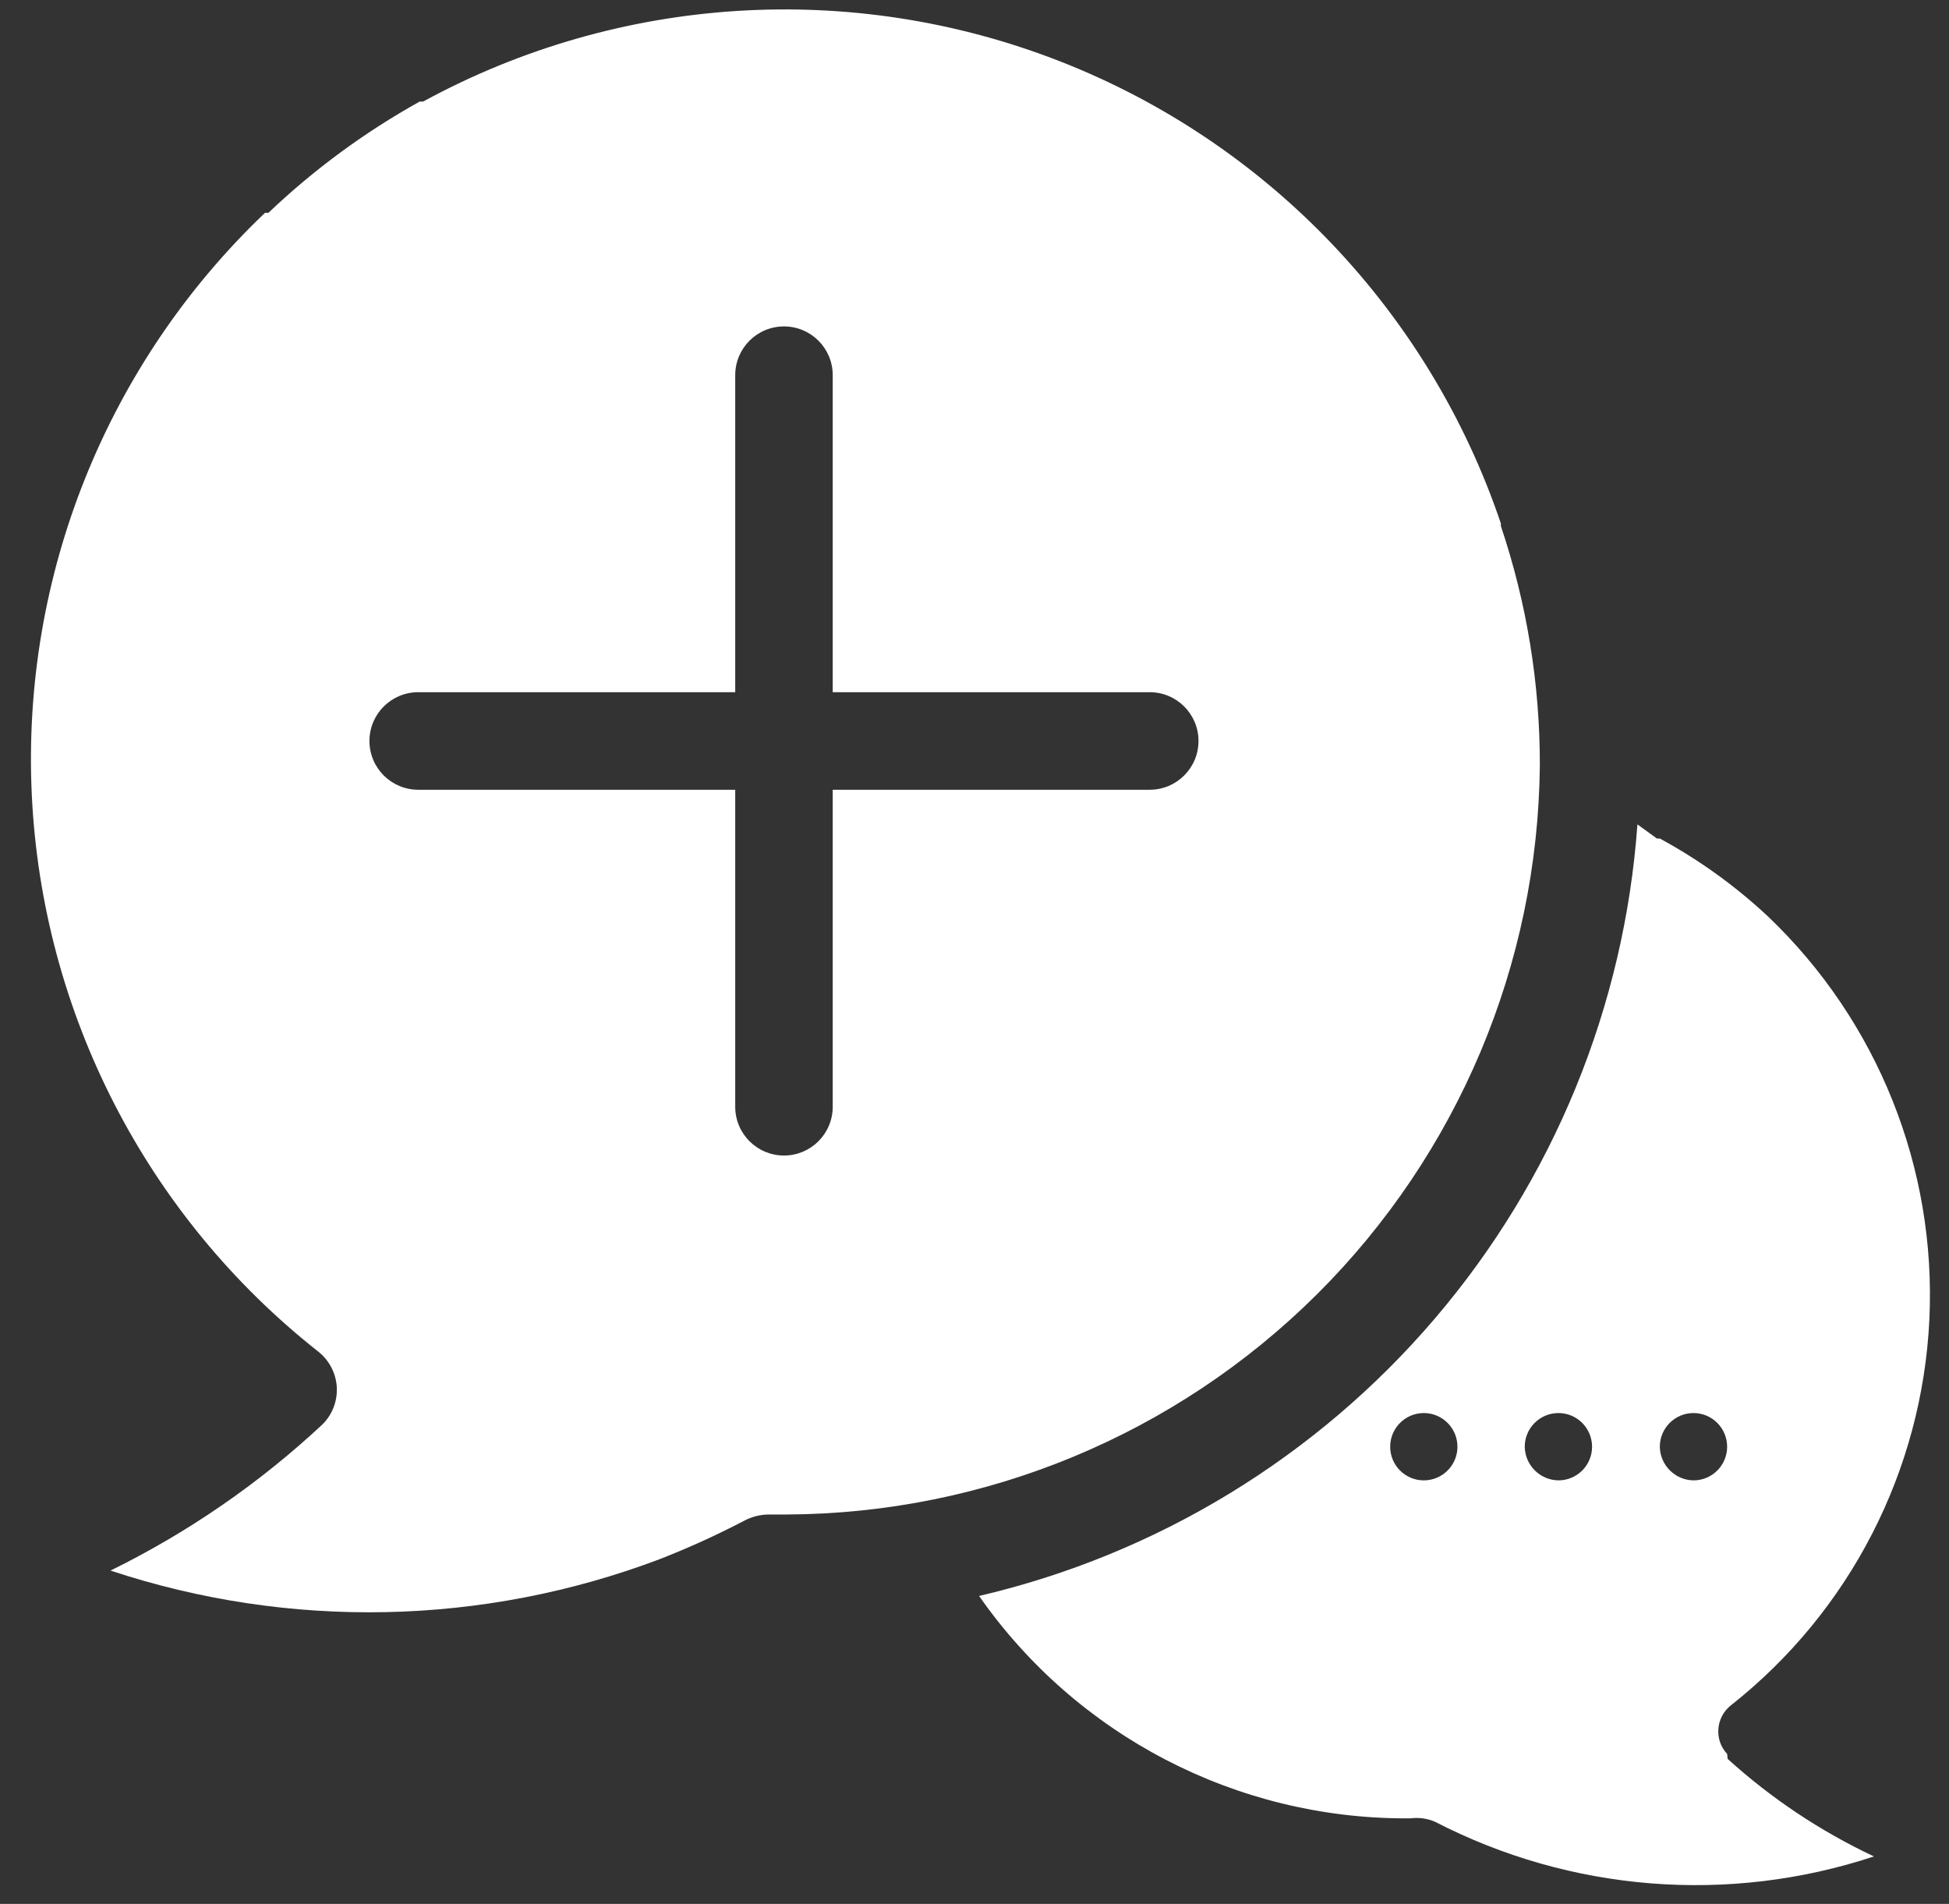
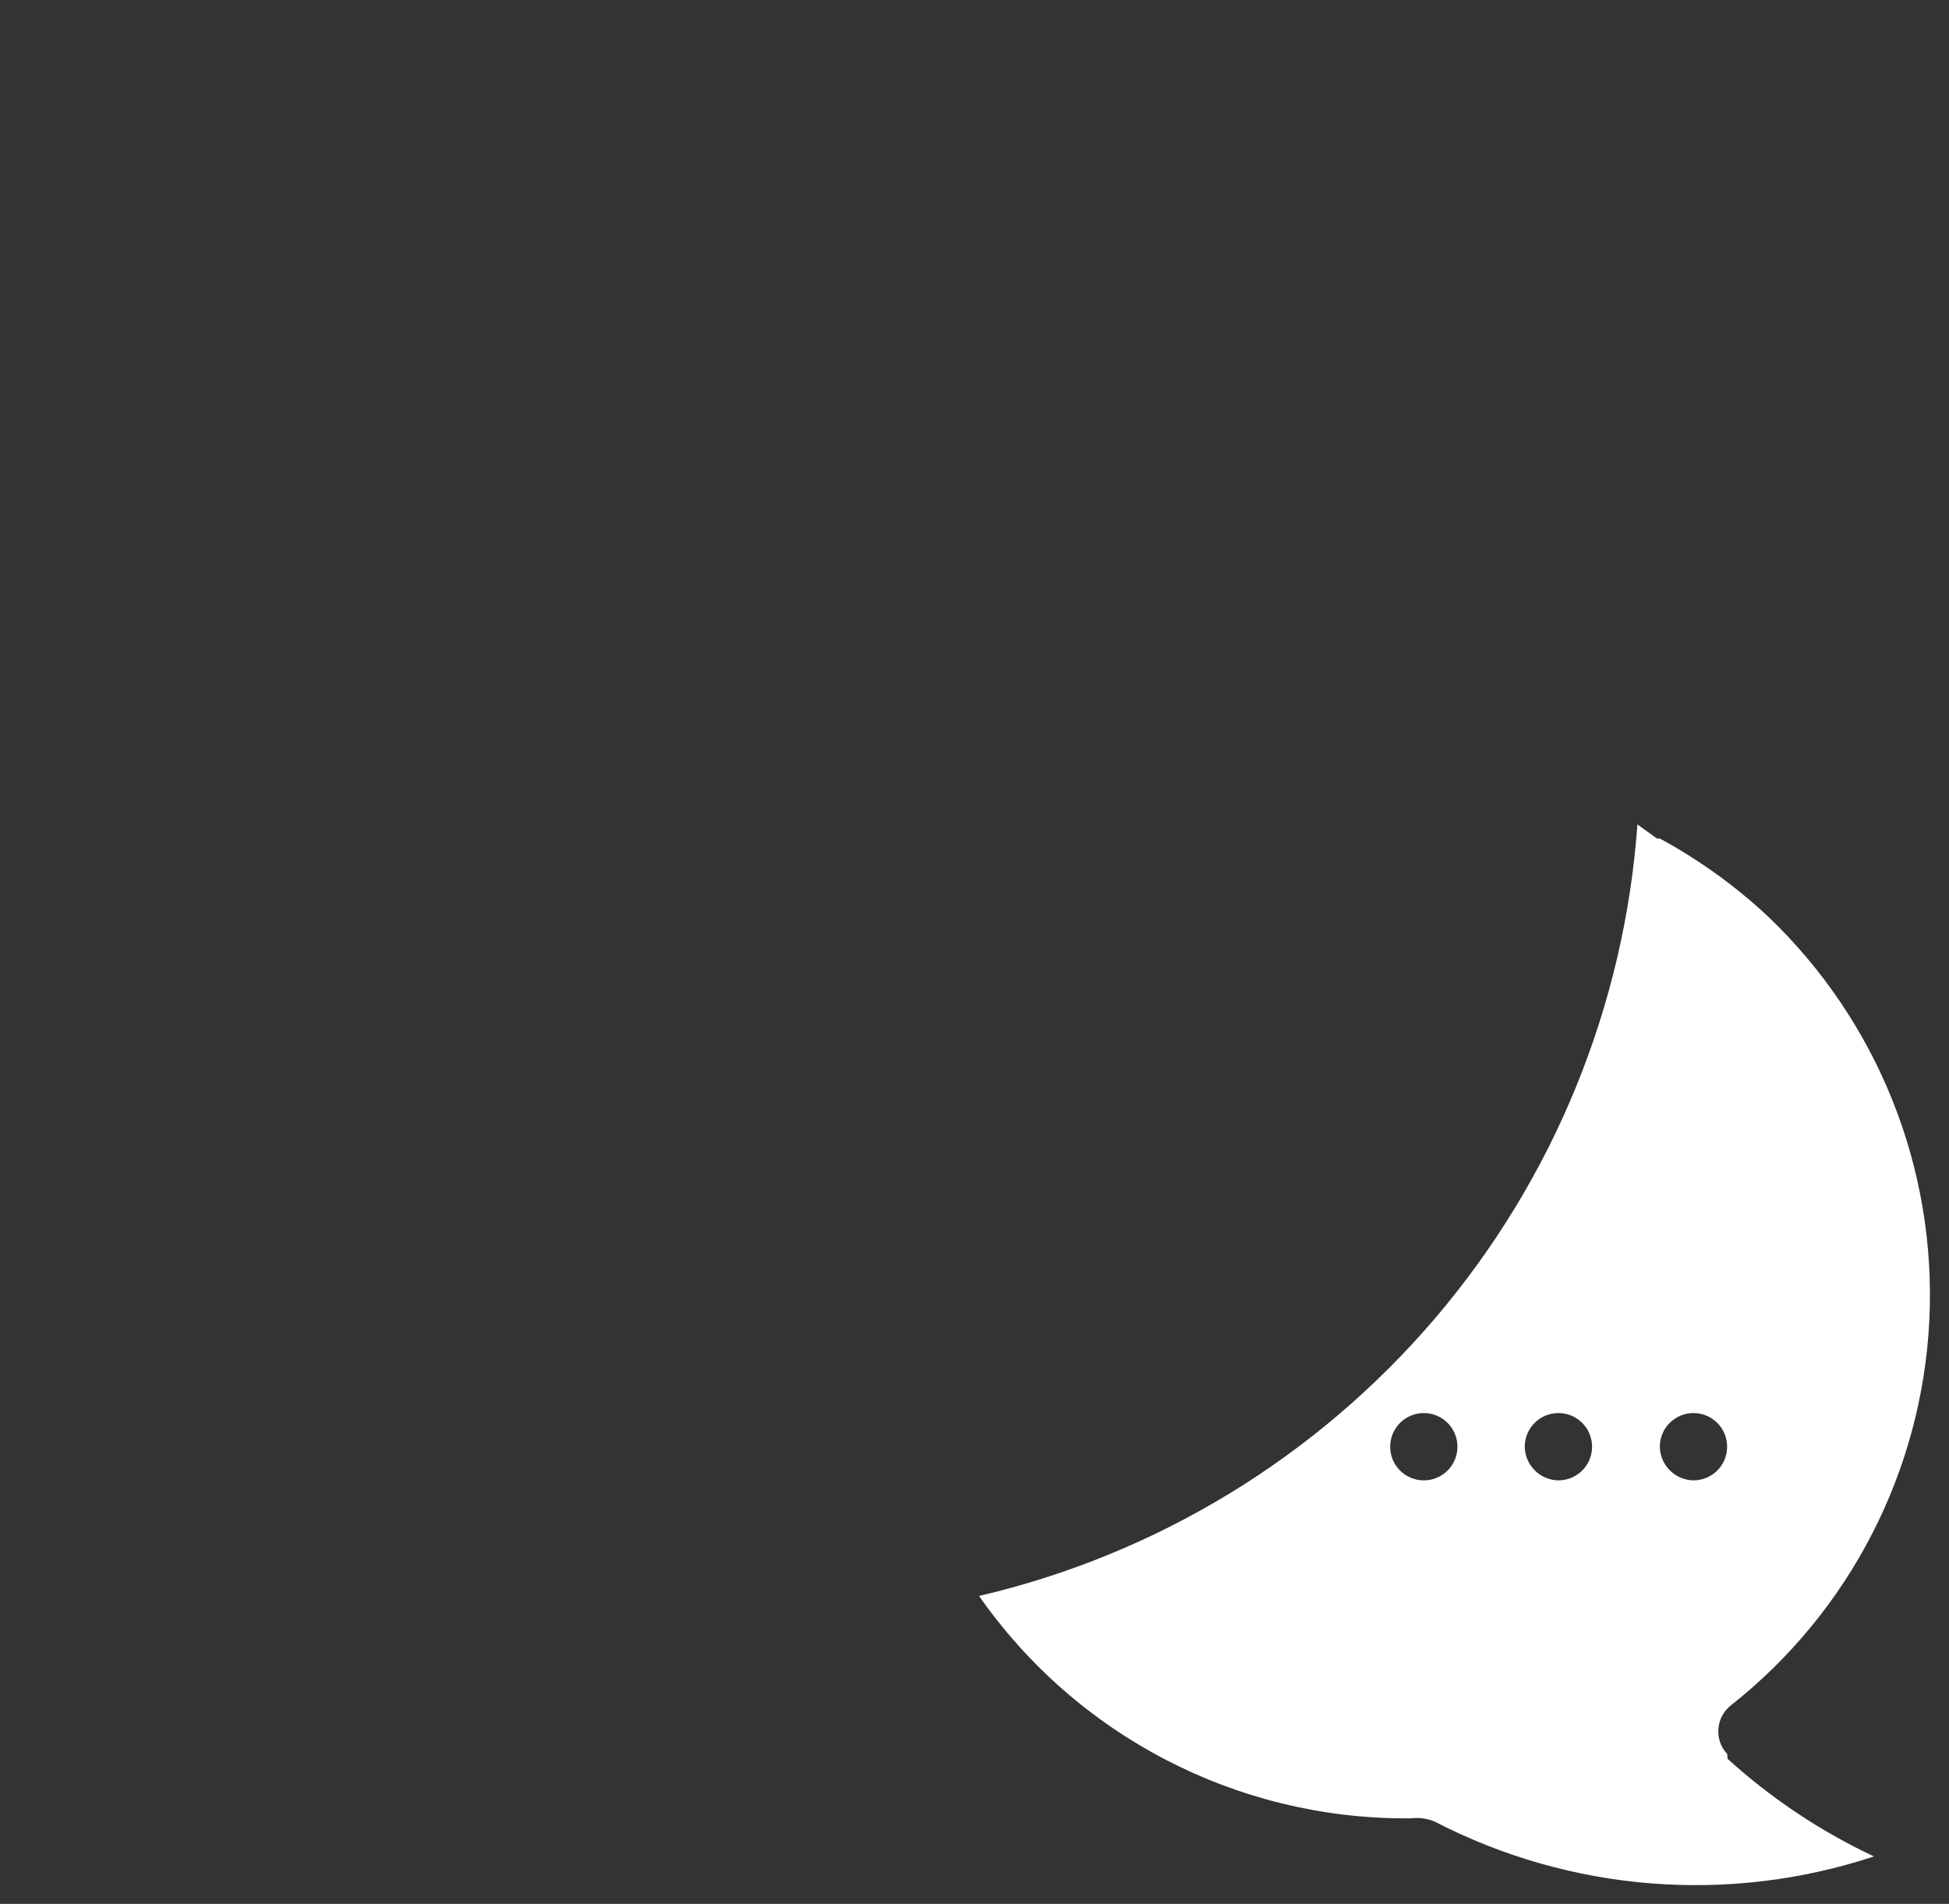
<svg xmlns="http://www.w3.org/2000/svg" width="43" height="42" viewBox="0 0 43 42" fill="none">
  <rect x="0" y="0" width="43" height="42" fill="#333333" stroke="none" />
-   <path d="M33.113 11.601V11.547C31.536 6.881 27.978 3.15 23.391 1.355C18.805 -0.44 13.659 -0.116 9.334 2.241H9.259C8.048 2.914 6.927 3.738 5.923 4.694H5.848C2.354 8.021 0.476 12.702 0.701 17.522C0.926 22.343 3.232 26.828 7.021 29.816C7.261 30.005 7.409 30.287 7.43 30.591C7.449 30.899 7.336 31.201 7.118 31.419C5.725 32.72 4.148 33.807 2.438 34.647C6.381 35.954 10.655 35.867 14.542 34.4C15.181 34.151 15.806 33.868 16.414 33.55C16.583 33.459 16.771 33.411 16.963 33.41H17.361H17.36C21.746 33.39 25.947 31.645 29.055 28.553C32.164 25.46 33.931 21.268 33.973 16.884C33.976 15.088 33.685 13.303 33.112 11.601L33.113 11.601ZM25.366 17.422H18.372V24.415C18.372 25.009 17.891 25.491 17.297 25.491C16.702 25.491 16.221 25.009 16.221 24.415V17.422H9.227C8.633 17.422 8.151 16.94 8.151 16.346C8.151 15.752 8.633 15.27 9.227 15.27H16.221V8.276C16.221 7.682 16.702 7.201 17.297 7.201C17.891 7.201 18.372 7.682 18.372 8.276V15.27H25.366C25.96 15.27 26.442 15.752 26.442 16.346C26.442 16.94 25.96 17.422 25.366 17.422Z" fill="white" />
  <path d="M38.106 38.693C37.965 38.543 37.895 38.341 37.912 38.136C37.928 37.931 38.03 37.743 38.192 37.617C40.814 35.547 42.41 32.442 42.567 29.105C42.724 25.767 41.426 22.526 39.009 20.219C38.289 19.546 37.487 18.968 36.62 18.498H36.556L36.126 18.186C35.838 22.201 34.274 26.02 31.66 29.083C29.047 32.146 25.521 34.292 21.601 35.207C23.753 38.289 27.278 40.121 31.037 40.113H31.122C31.305 40.089 31.491 40.115 31.66 40.188C34.654 41.735 38.145 42.011 41.344 40.953C40.167 40.4 39.079 39.674 38.116 38.801L38.106 38.693ZM31.413 32.657C31.003 32.657 30.671 32.325 30.671 31.915C30.671 31.505 31.003 31.172 31.413 31.172C31.823 31.172 32.155 31.505 32.155 31.915C32.155 32.325 31.823 32.657 31.413 32.657ZM34.394 32.657V32.657C33.981 32.657 33.646 32.326 33.64 31.915C33.64 31.505 33.973 31.172 34.383 31.172C34.793 31.172 35.125 31.505 35.125 31.915C35.125 32.325 34.793 32.657 34.383 32.657L34.394 32.657ZM37.374 32.657L37.373 32.657C36.962 32.657 36.627 32.326 36.62 31.915C36.62 31.505 36.953 31.172 37.363 31.172C37.773 31.172 38.105 31.505 38.105 31.915C38.105 32.325 37.773 32.657 37.363 32.657L37.374 32.657Z" fill="white" />
</svg>